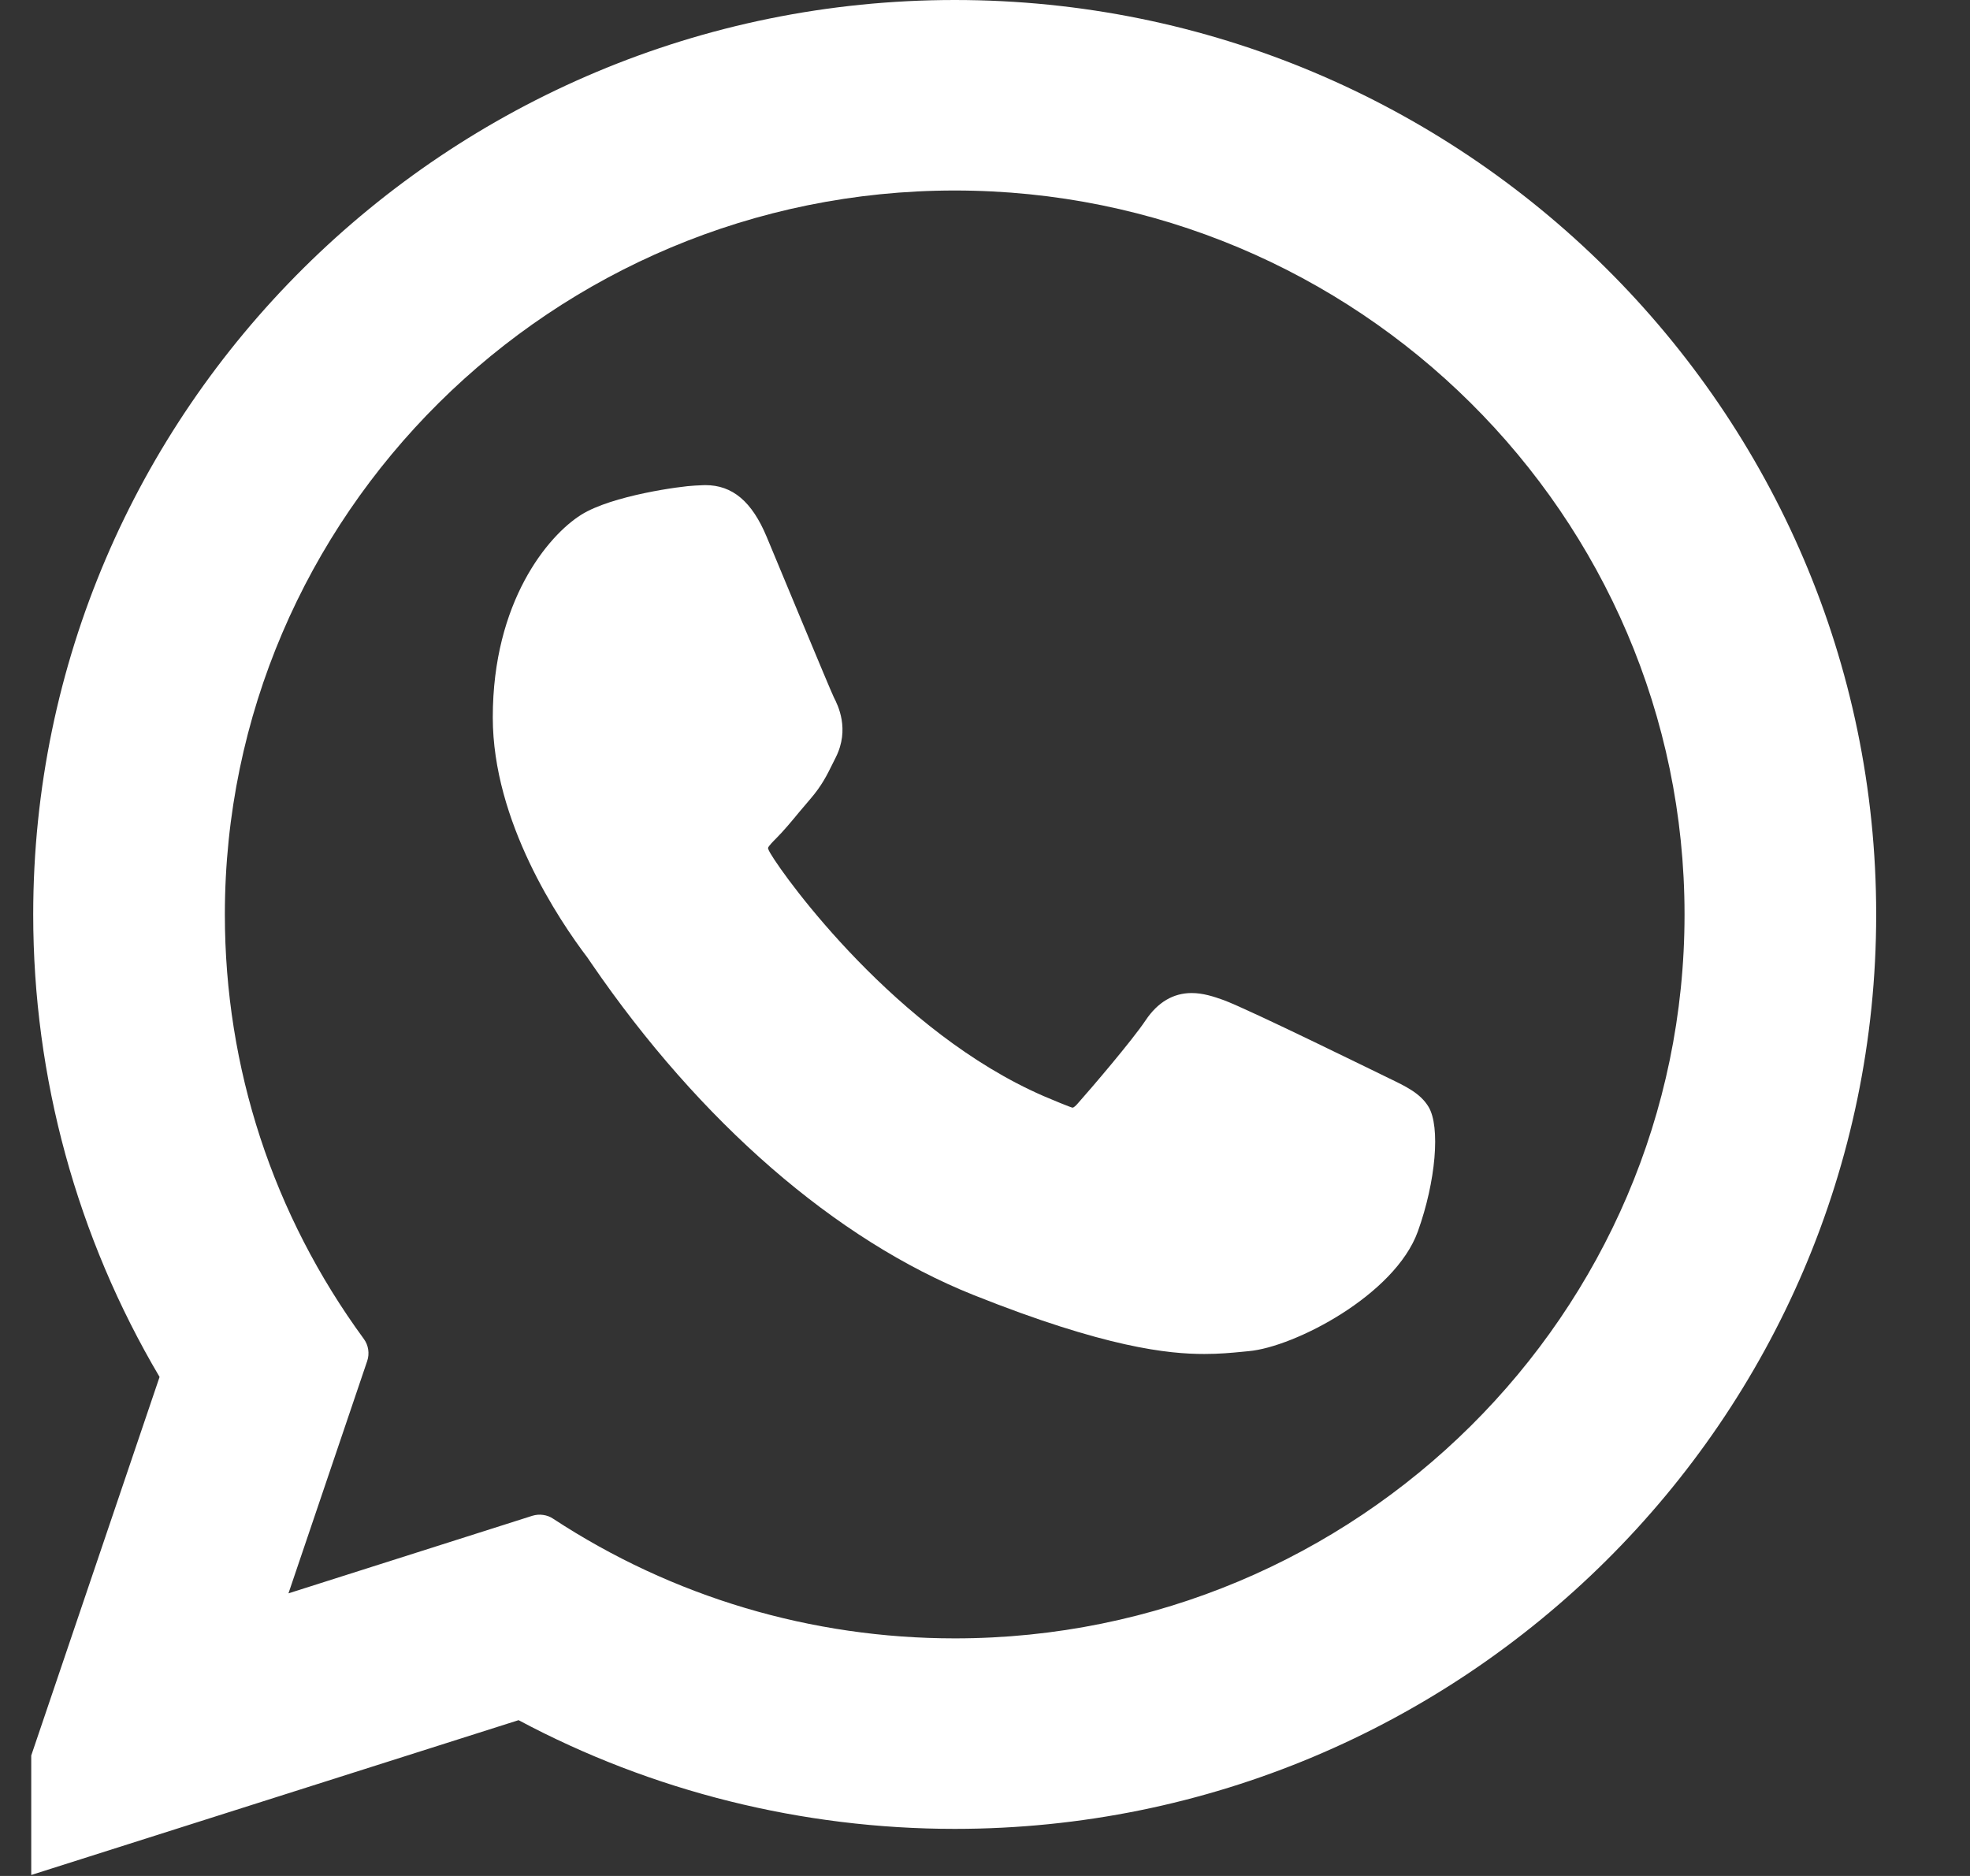
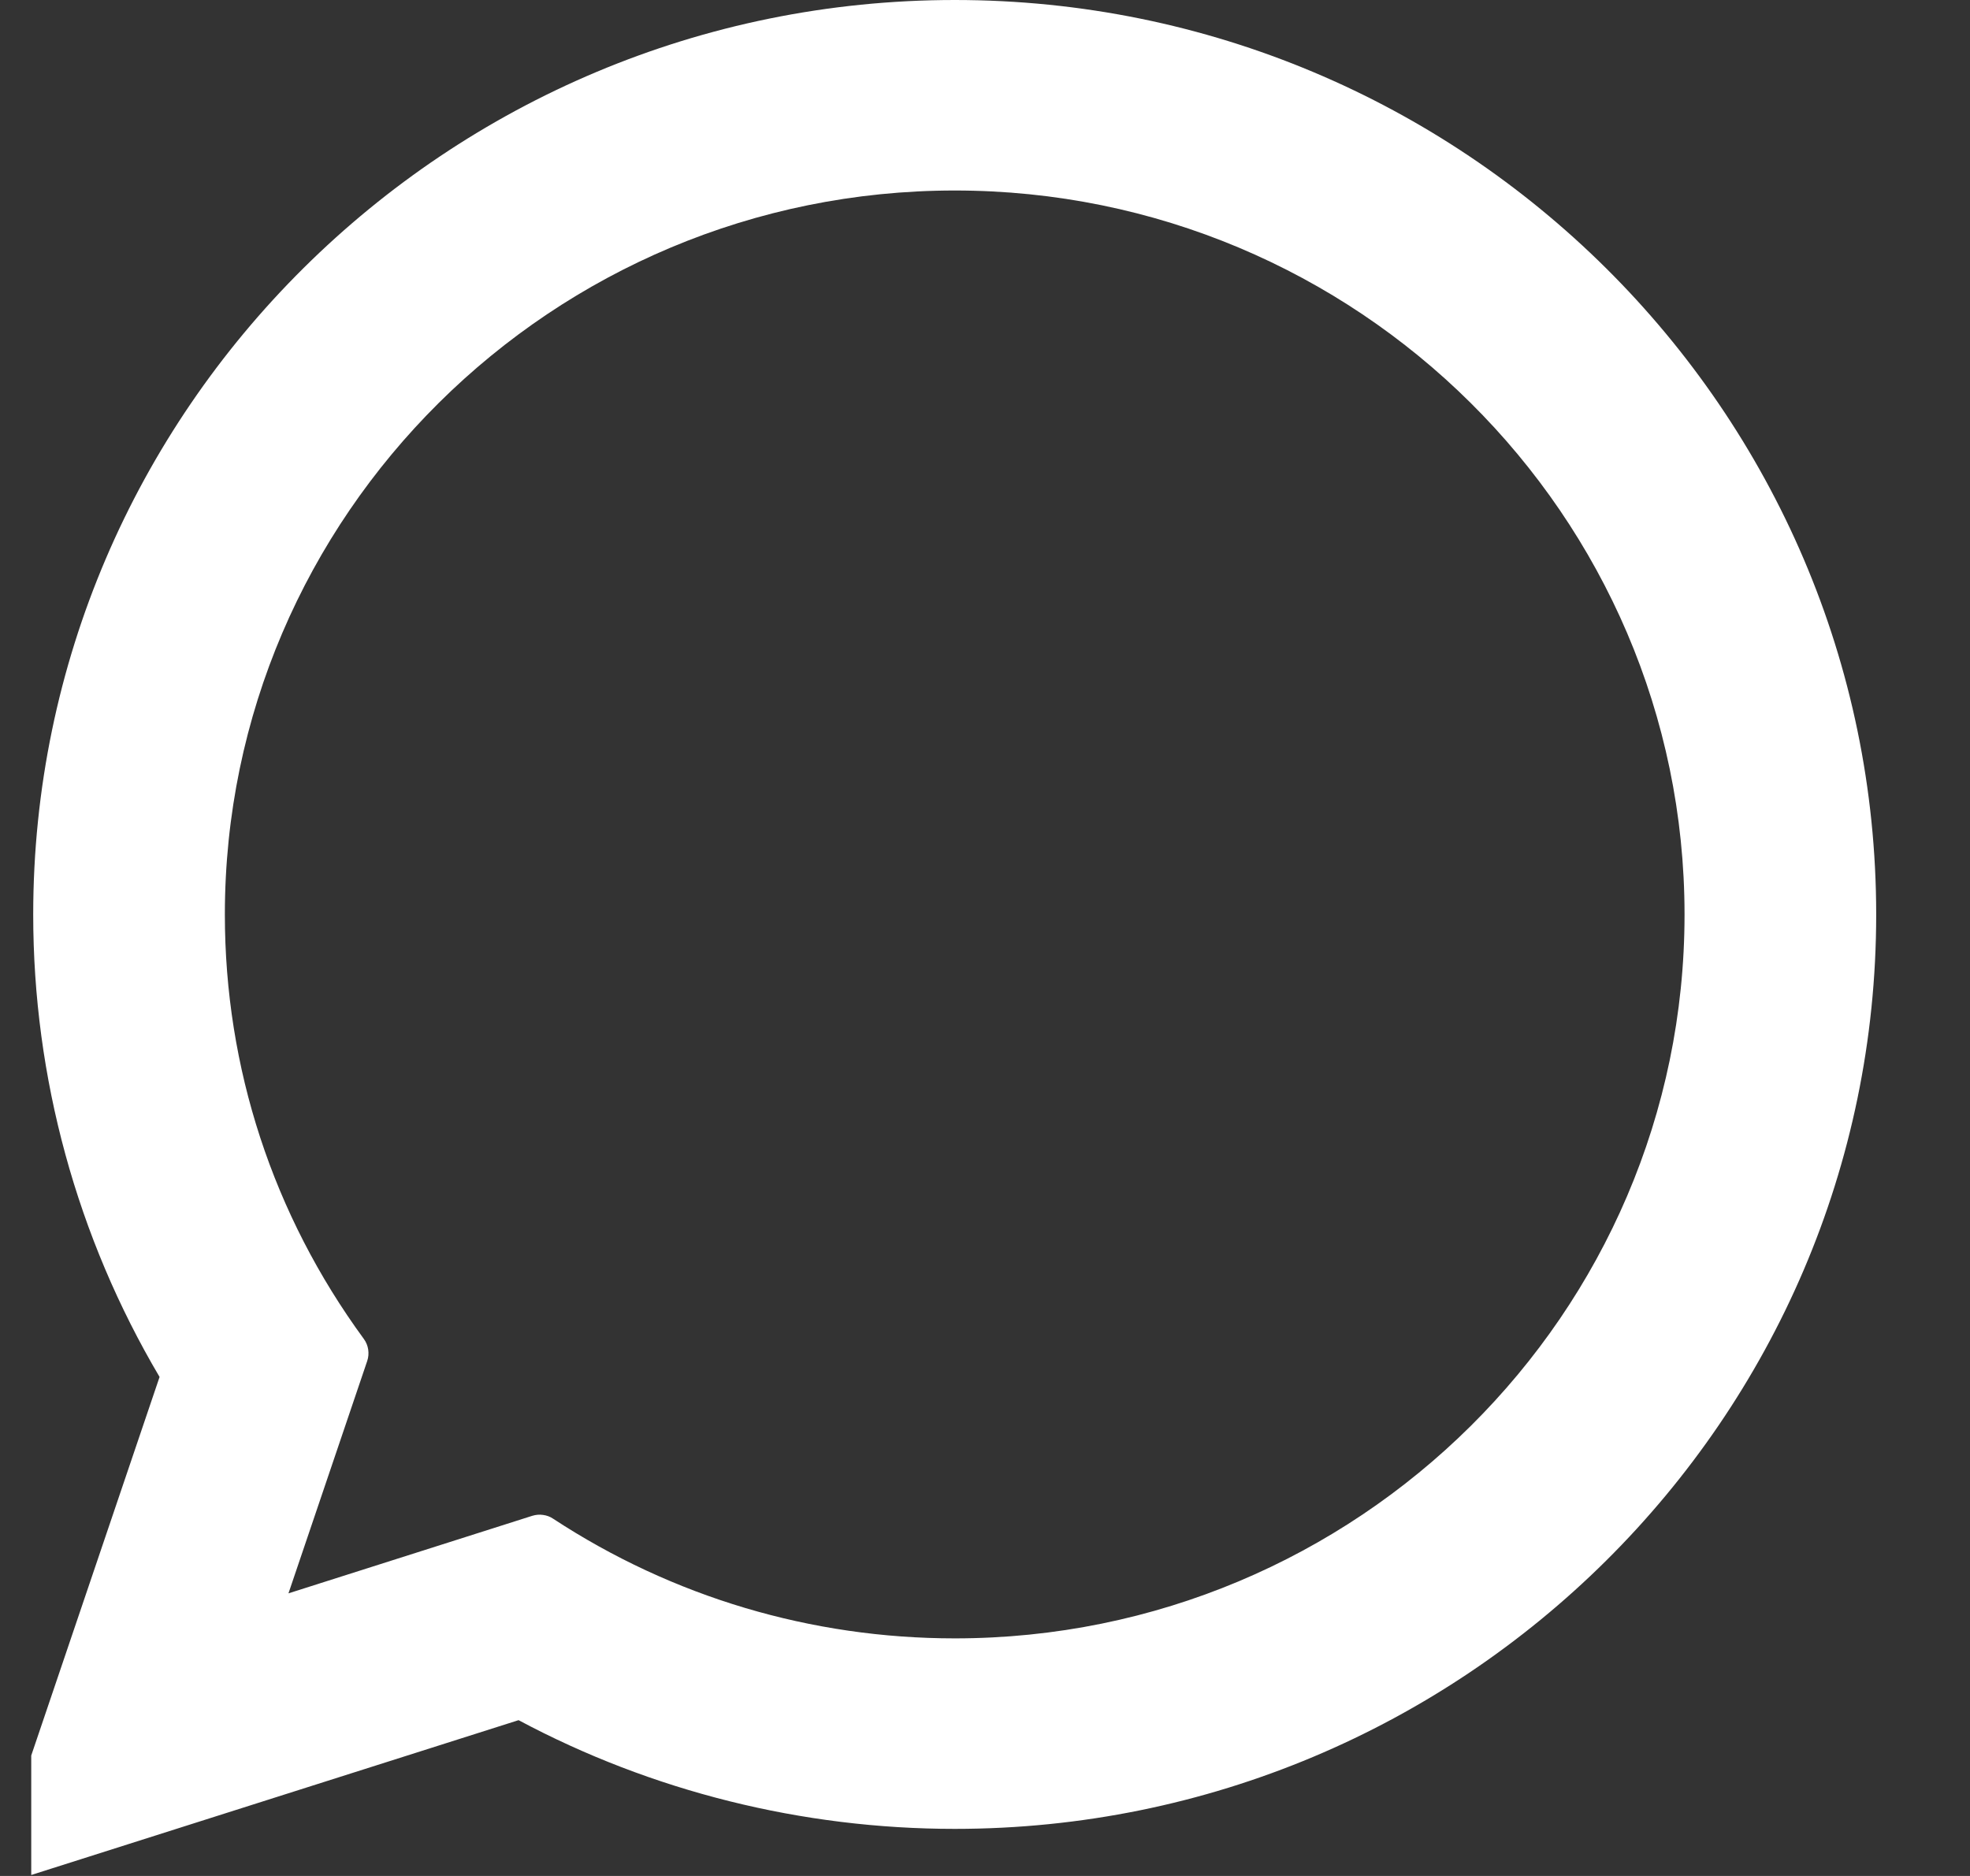
<svg xmlns="http://www.w3.org/2000/svg" width="21" height="20" viewBox="0 0 21 20" fill="none">
  <rect x="0" y="0" width="21" height="20" fill="#333333" stroke="none" />
  <g clip-path="url(#clip0_2445_15587)">
-     <path d="M14.799 11.492C14.76 11.474 13.302 10.756 13.043 10.662C12.937 10.624 12.824 10.587 12.703 10.587C12.507 10.587 12.341 10.685 12.212 10.878C12.067 11.095 11.626 11.61 11.489 11.764C11.472 11.784 11.447 11.809 11.433 11.809C11.42 11.809 11.194 11.716 11.126 11.686C9.562 11.007 8.374 9.373 8.212 9.097C8.188 9.058 8.187 9.04 8.187 9.04C8.193 9.019 8.246 8.966 8.273 8.939C8.352 8.86 8.438 8.757 8.521 8.656C8.56 8.609 8.599 8.563 8.639 8.517C8.76 8.376 8.814 8.267 8.876 8.141L8.909 8.075C9.061 7.773 8.931 7.517 8.889 7.435C8.854 7.366 8.239 5.88 8.173 5.724C8.016 5.347 7.808 5.172 7.519 5.172C7.492 5.172 7.519 5.172 7.406 5.177C7.269 5.182 6.524 5.281 6.194 5.489C5.844 5.709 5.253 6.412 5.253 7.648C5.253 8.76 5.959 9.81 6.262 10.209C6.269 10.22 6.283 10.24 6.303 10.269C7.464 11.964 8.91 13.22 10.377 13.806C11.789 14.37 12.458 14.435 12.838 14.435H12.838C12.998 14.435 13.126 14.423 13.238 14.412L13.31 14.405C13.798 14.362 14.87 13.806 15.114 13.129C15.306 12.595 15.356 12.012 15.228 11.8C15.141 11.656 14.99 11.584 14.799 11.492Z" fill="white" />
    <path d="M10.178 0C4.761 0 0.354 4.374 0.354 9.75C0.354 11.488 0.82 13.19 1.701 14.68L0.014 19.657C-0.002 19.702 -0.004 19.751 0.006 19.798C0.017 19.845 0.041 19.888 0.074 19.922C0.108 19.956 0.15 19.981 0.197 19.992C0.244 20.004 0.293 20.002 0.338 19.988L5.528 18.339C6.948 19.098 8.553 19.498 10.178 19.498C15.594 19.498 20 15.125 20 9.75C20 4.374 15.594 0 10.178 0ZM10.178 17.467C8.649 17.467 7.169 17.026 5.896 16.191C5.864 16.169 5.827 16.156 5.789 16.151C5.751 16.145 5.712 16.149 5.675 16.16L3.075 16.987L3.914 14.511C3.928 14.471 3.931 14.429 3.925 14.388C3.919 14.347 3.903 14.308 3.878 14.274C2.909 12.95 2.397 11.385 2.397 9.75C2.397 5.494 5.887 2.031 10.178 2.031C14.467 2.031 17.957 5.494 17.957 9.75C17.958 14.005 14.467 17.467 10.178 17.467Z" fill="white" />
  </g>
  <defs>
    <clipPath id="clip0_2445_15587">
      <rect width="20" height="20" fill="white" transform="translate(0.333)" />
    </clipPath>
  </defs>
</svg>